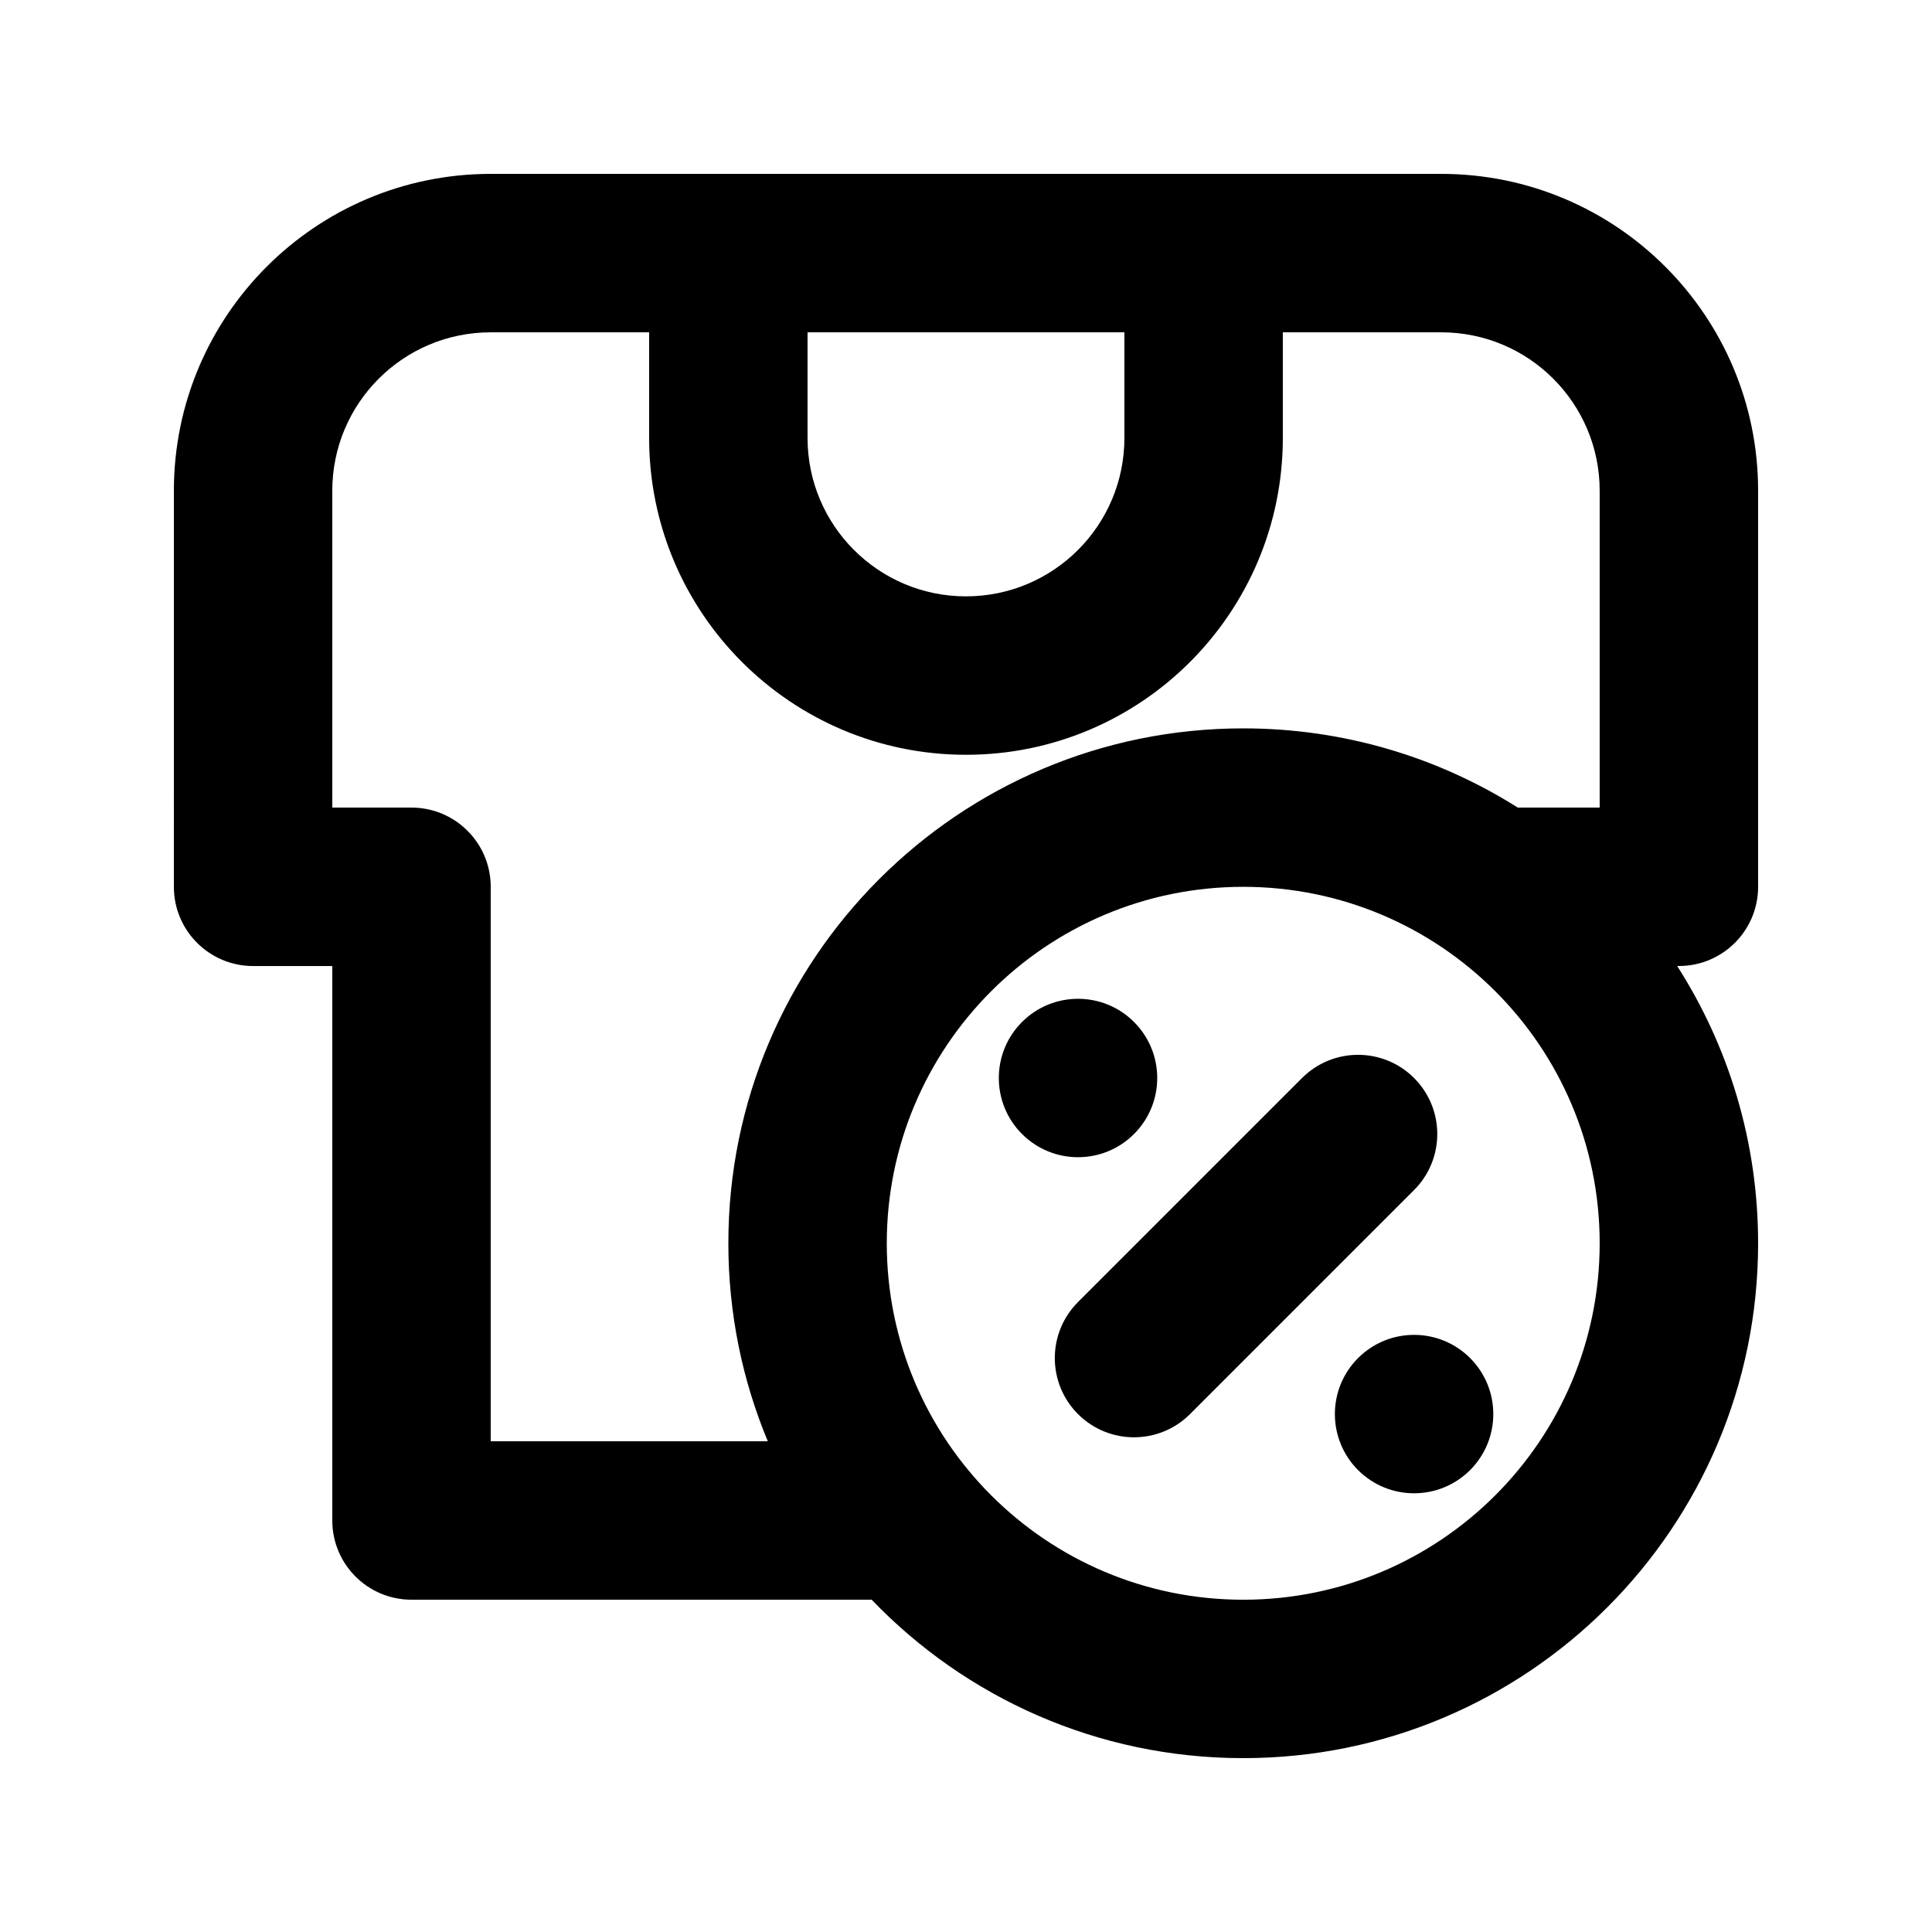
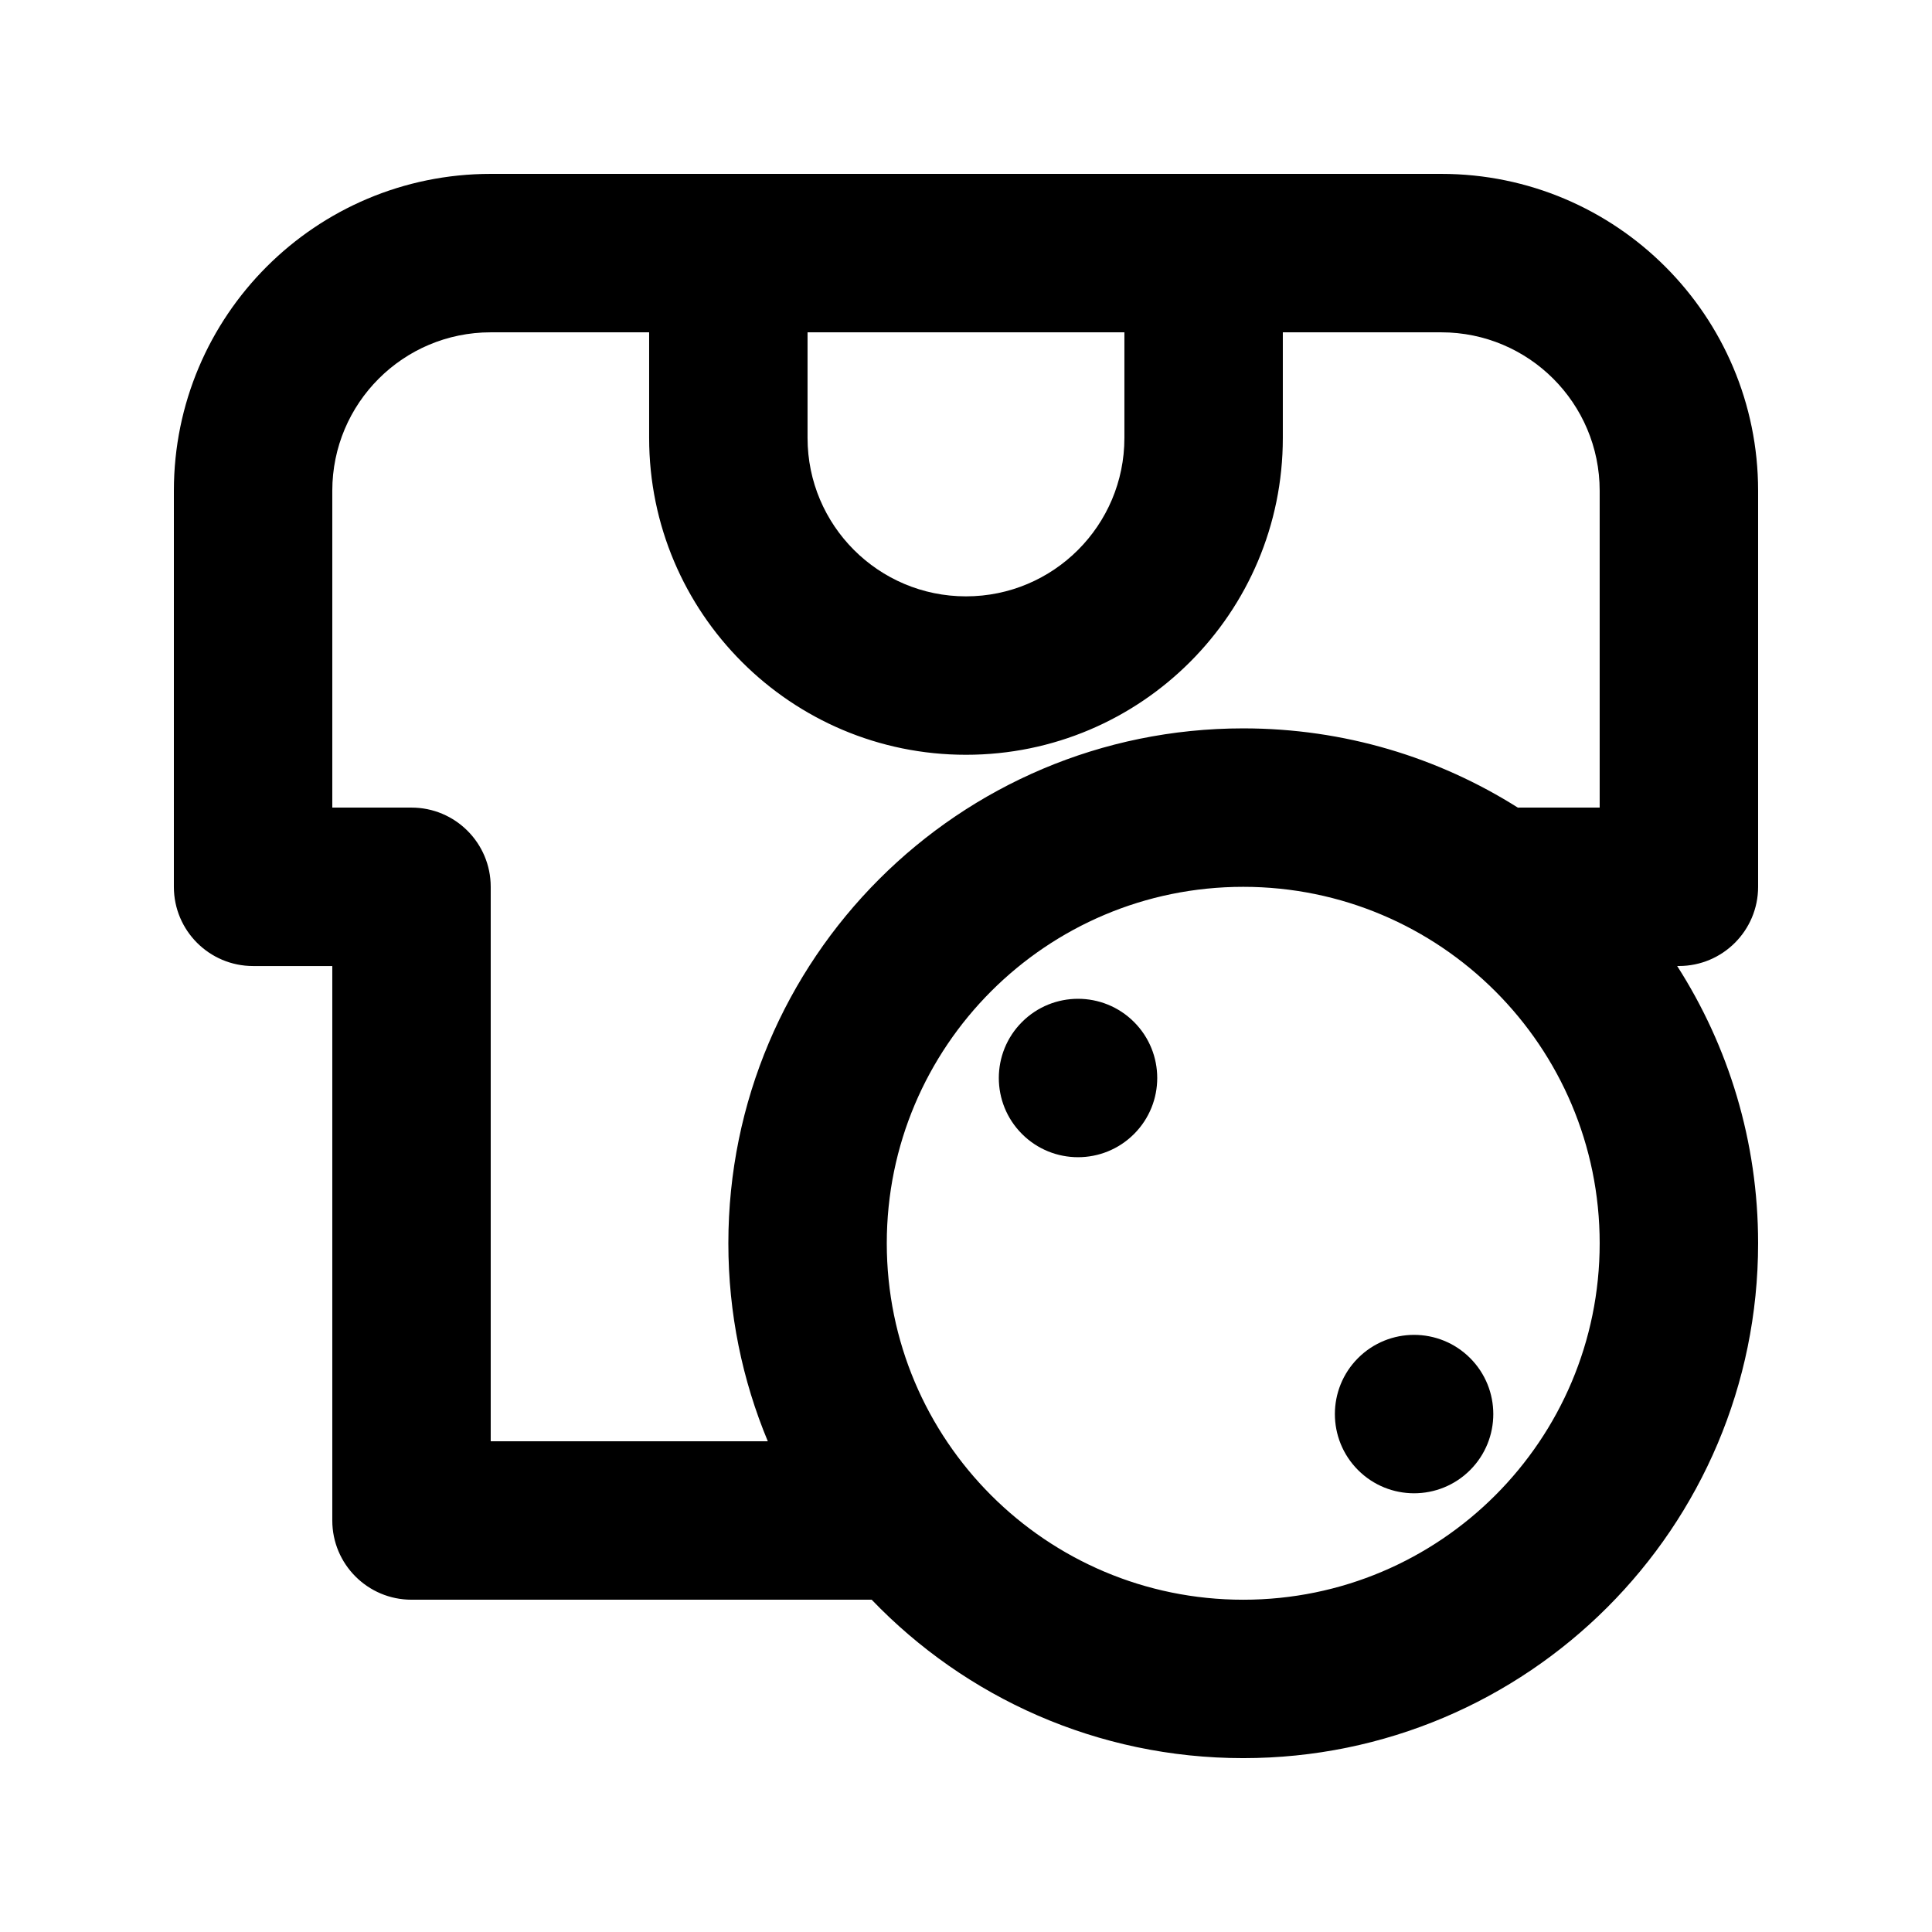
<svg xmlns="http://www.w3.org/2000/svg" fill="#000000" width="800px" height="800px" version="1.1" viewBox="144 144 512 512">
  <g>
-     <path d="m429.68 489.06c-8.195 8.199-8.195 21.492 0 29.691 8.199 8.195 21.492 8.195 29.688 0l59.375-59.379c8.199-8.195 8.199-21.488 0-29.688-8.195-8.195-21.488-8.195-29.688 0z" />
    <path d="m444.53 414.84c8.199 8.195 8.199 21.488 0 29.684-8.195 8.199-21.488 8.199-29.684 0-8.199-8.195-8.199-21.488 0-29.684 8.195-8.199 21.488-8.199 29.684 0z" />
    <path d="m533.59 533.59c8.199-8.203 8.199-21.492 0-29.691-8.199-8.195-21.488-8.195-29.688 0-8.195 8.199-8.195 21.488 0 29.691 8.199 8.195 21.488 8.195 29.688 0z" />
    <path d="m190.08 274.05c0-46.375 37.594-83.969 83.969-83.969h251.9c46.375 0 83.969 37.594 83.969 83.969v104.96c0 11.594-9.398 20.992-20.992 20.992h-0.457c13.578 21.207 21.449 46.422 21.449 73.473 0 75.359-61.086 136.45-136.45 136.45-38.699 0-73.633-16.105-98.465-41.984h-121.95c-11.594 0-20.992-9.398-20.992-20.992v-146.94h-20.992c-11.594 0-20.992-9.398-20.992-20.992zm356.86 83.969c-0.234 0-0.465 0.004-0.699 0.008-21.062-13.301-46.016-21-72.77-21-75.363 0-136.45 61.086-136.45 136.45 0 18.594 3.719 36.324 10.457 52.477h-73.434v-146.94c0-11.594-9.398-20.992-20.992-20.992h-20.992v-83.969c0-23.188 18.797-41.984 41.984-41.984h41.984v27.988c0 46.375 37.594 83.969 83.969 83.969 46.371 0 83.965-37.594 83.965-83.969v-27.988h41.984c23.191 0 41.984 18.797 41.984 41.984v83.969zm-188.93-125.95v27.988c0 23.188 18.797 41.984 41.984 41.984s41.984-18.797 41.984-41.984v-27.988zm115.46 146.95c-52.172 0-94.465 42.293-94.465 94.465 0 52.168 42.293 94.461 94.465 94.461 52.168 0 94.461-42.293 94.461-94.461 0-52.172-42.293-94.465-94.461-94.465z" fill-rule="evenodd" />
  </g>
</svg>